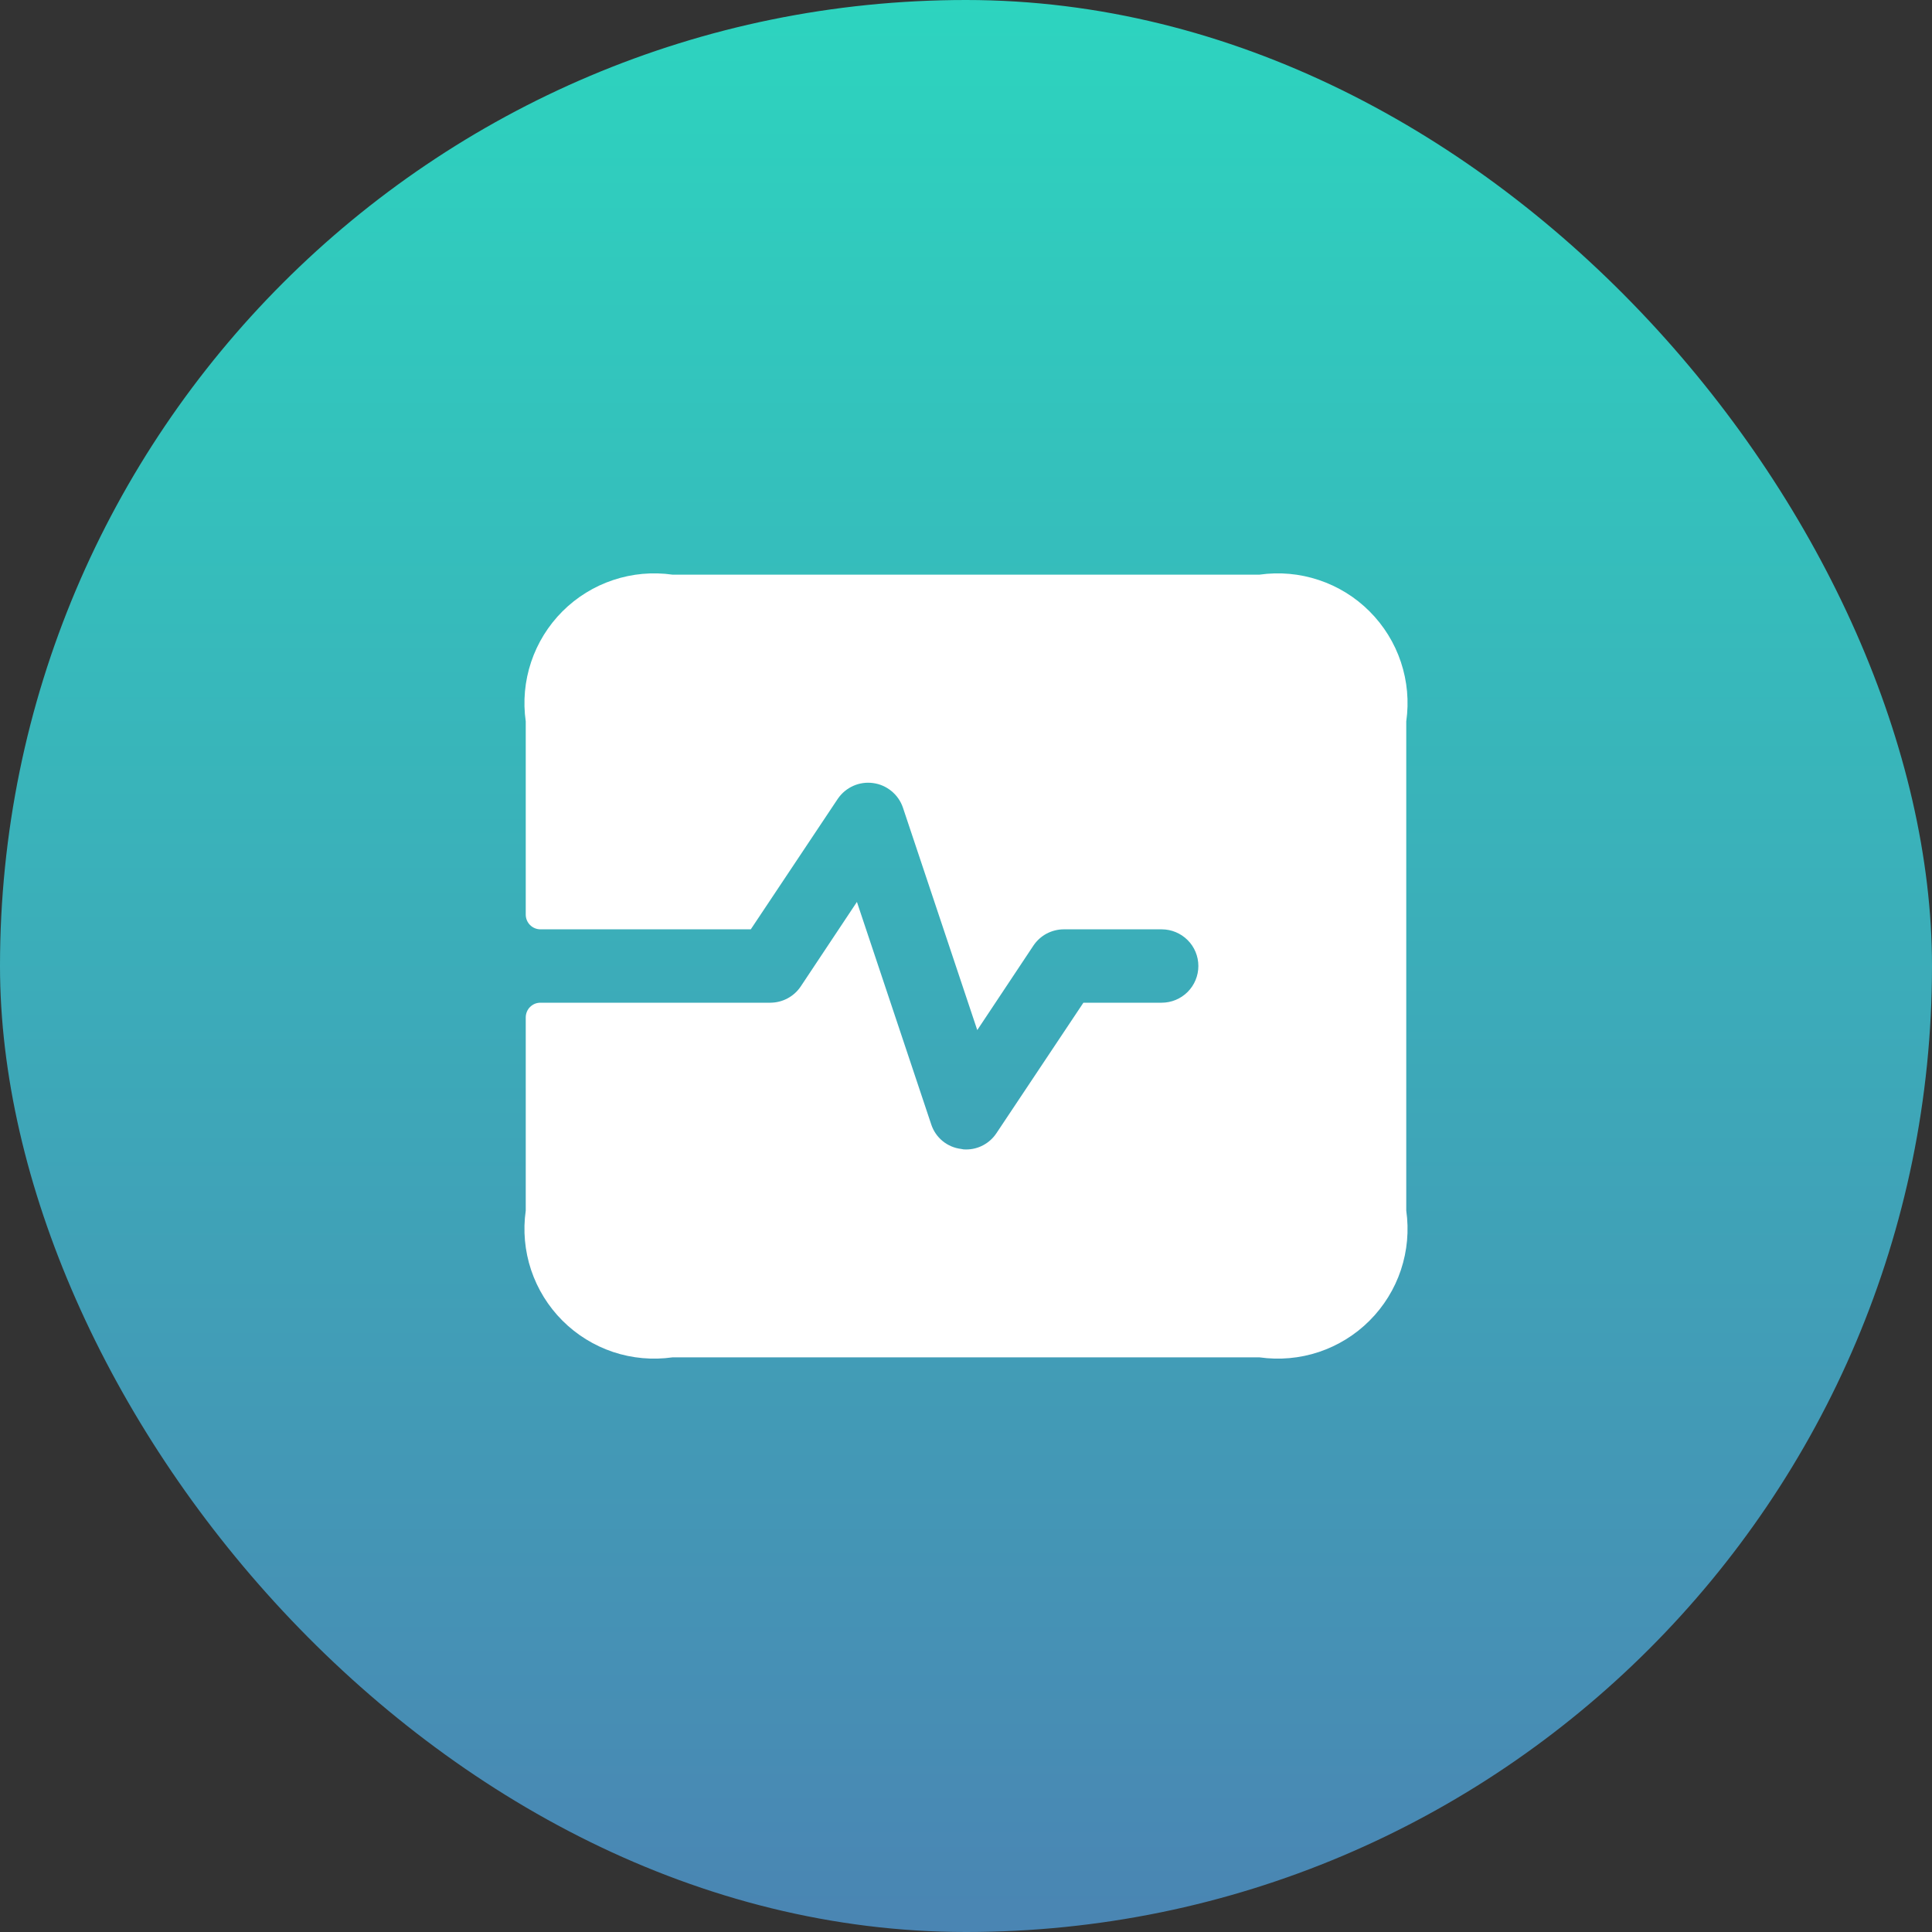
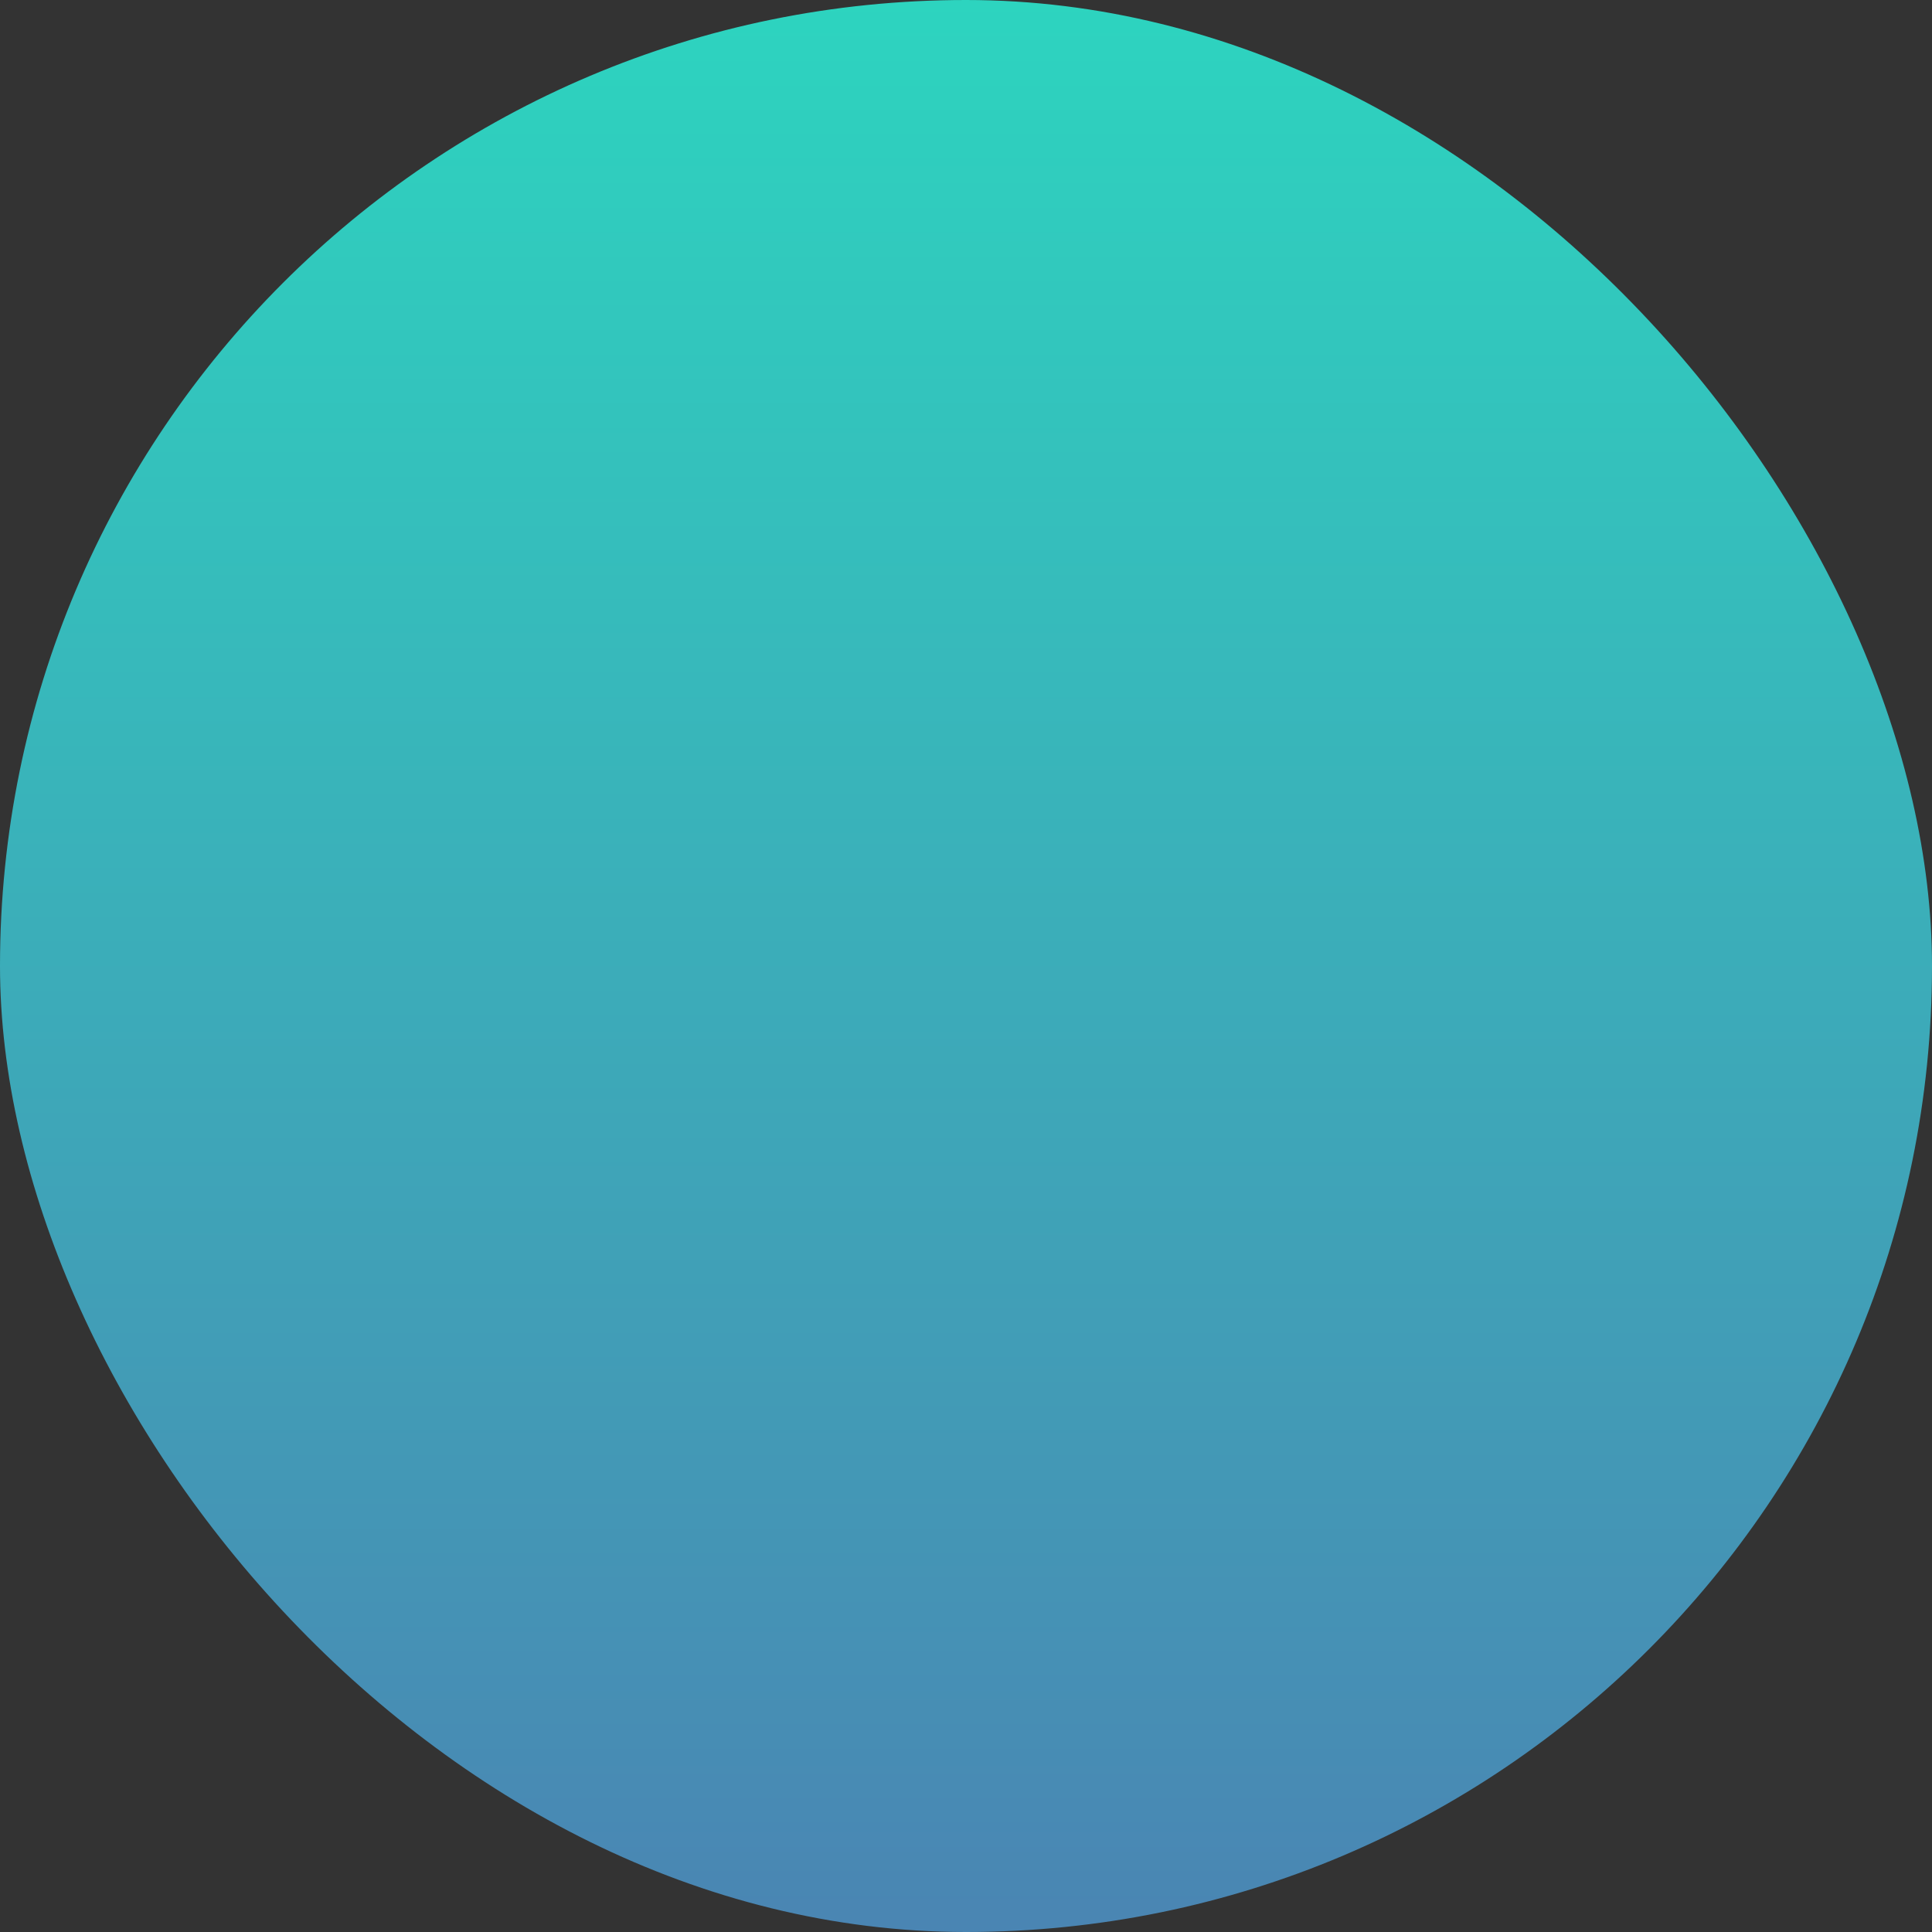
<svg xmlns="http://www.w3.org/2000/svg" width="48" height="48" viewBox="0 0 48 48" fill="none">
  <rect x="0" y="0" width="48" height="48" fill="#333333" stroke="none" />
  <rect width="48" height="48" rx="24" fill="url(#paint0_linear_7152_508)" />
-   <path d="M34.938 17.923V30.077C35.009 30.572 34.963 31.077 34.805 31.552C34.647 32.026 34.38 32.457 34.026 32.811C33.673 33.165 33.241 33.431 32.767 33.59C32.292 33.748 31.787 33.793 31.292 33.723H16.708C16.213 33.793 15.708 33.748 15.233 33.59C14.759 33.431 14.328 33.165 13.974 32.811C13.62 32.457 13.354 32.026 13.195 31.552C13.037 31.077 12.991 30.572 13.062 30.077V25.276C13.062 25.228 13.072 25.181 13.09 25.137C13.108 25.092 13.135 25.052 13.169 25.018C13.203 24.985 13.243 24.958 13.287 24.939C13.331 24.921 13.379 24.912 13.427 24.912H19.139C19.288 24.911 19.434 24.875 19.565 24.805C19.697 24.735 19.809 24.634 19.892 24.511L21.29 22.408L23.137 27.938C23.19 28.099 23.288 28.242 23.419 28.349C23.551 28.457 23.71 28.525 23.879 28.545C23.918 28.555 23.959 28.56 24 28.558C24.149 28.559 24.296 28.523 24.428 28.452C24.559 28.382 24.671 28.281 24.754 28.157L26.917 24.912H28.861C29.103 24.912 29.335 24.816 29.506 24.645C29.677 24.474 29.773 24.242 29.773 24C29.773 23.758 29.677 23.526 29.506 23.356C29.335 23.185 29.103 23.089 28.861 23.089H26.431C26.282 23.089 26.136 23.126 26.004 23.195C25.873 23.265 25.761 23.366 25.677 23.49L24.28 25.592L22.432 20.062C22.377 19.902 22.279 19.761 22.148 19.654C22.017 19.546 21.859 19.477 21.692 19.455C21.524 19.432 21.353 19.456 21.199 19.525C21.044 19.594 20.912 19.704 20.816 19.844L18.653 23.089H13.427C13.33 23.089 13.237 23.05 13.169 22.982C13.101 22.913 13.062 22.821 13.062 22.724V17.923C12.991 17.428 13.037 16.923 13.195 16.449C13.354 15.974 13.62 15.543 13.974 15.189C14.328 14.835 14.759 14.569 15.233 14.411C15.708 14.252 16.213 14.207 16.708 14.277H31.292C31.787 14.207 32.292 14.252 32.767 14.411C33.241 14.569 33.673 14.835 34.026 15.189C34.38 15.543 34.647 15.974 34.805 16.449C34.963 16.923 35.009 17.428 34.938 17.923Z" fill="white" />
  <defs>
    <linearGradient id="paint0_linear_7152_508" x1="24" y1="0" x2="24" y2="48" gradientUnits="userSpaceOnUse">
      <stop stop-color="#2DD4BF" />
      <stop offset="1" stop-color="#4A85B3" />
    </linearGradient>
  </defs>
</svg>